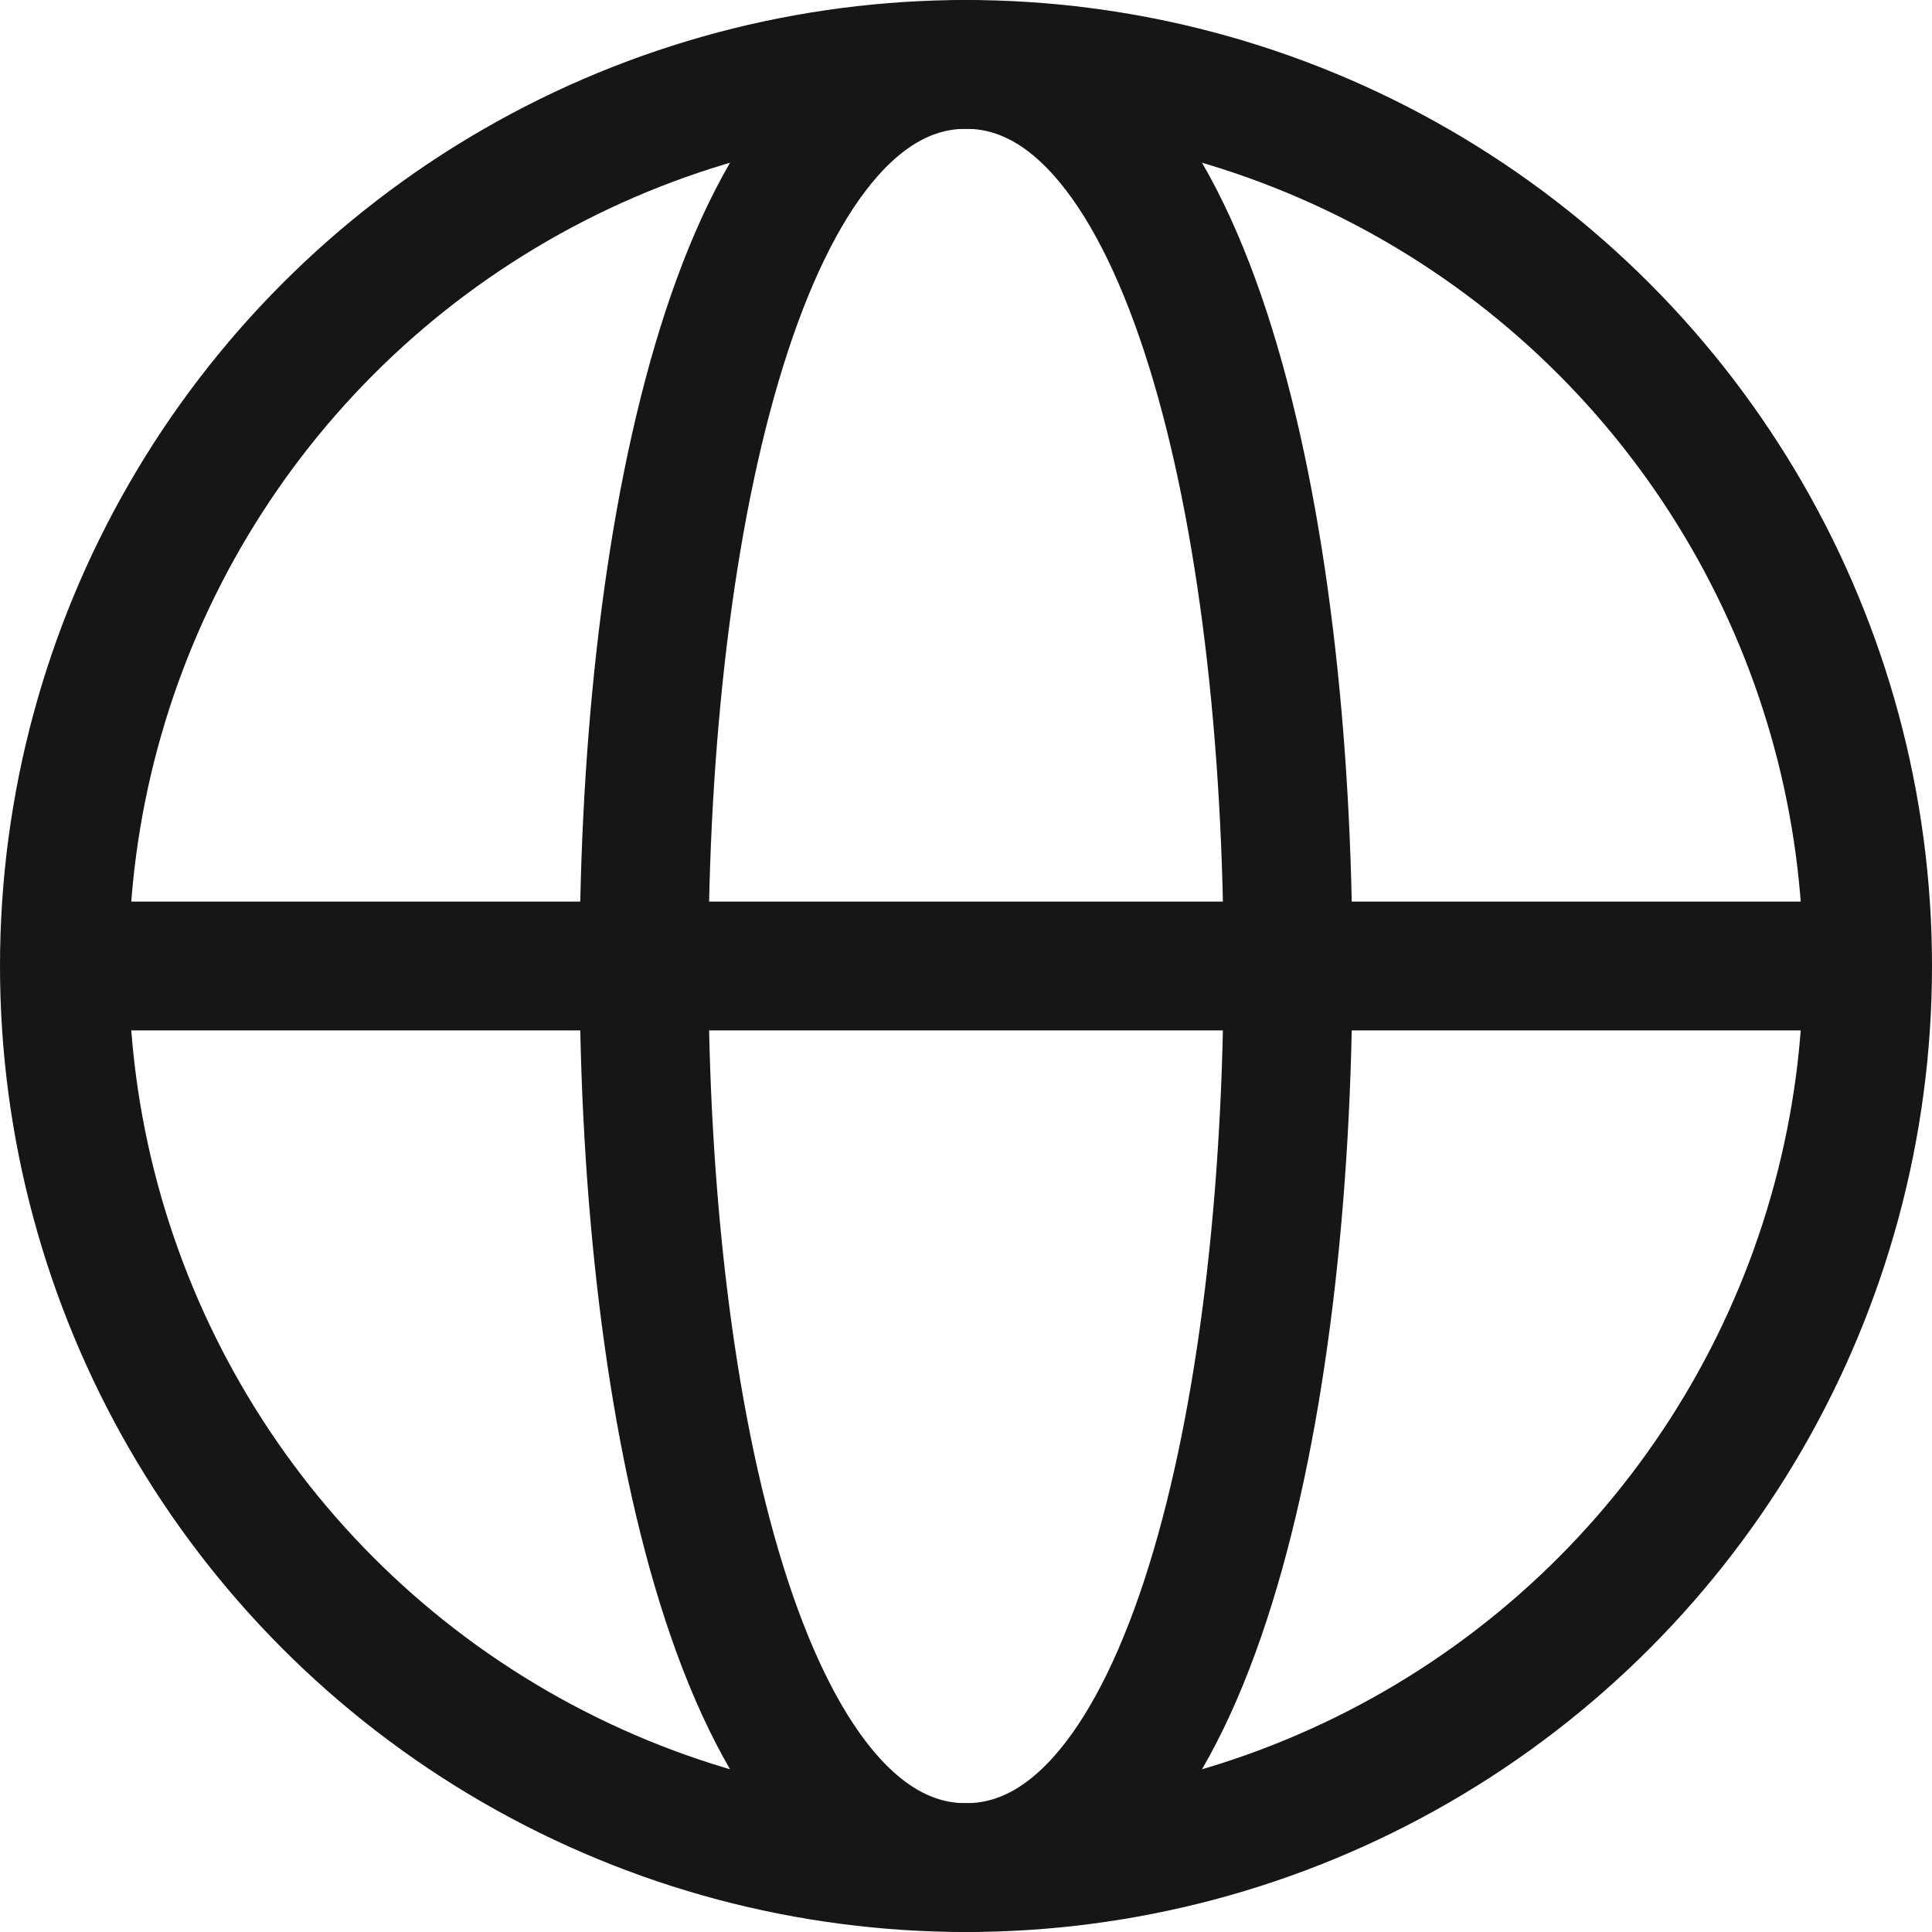
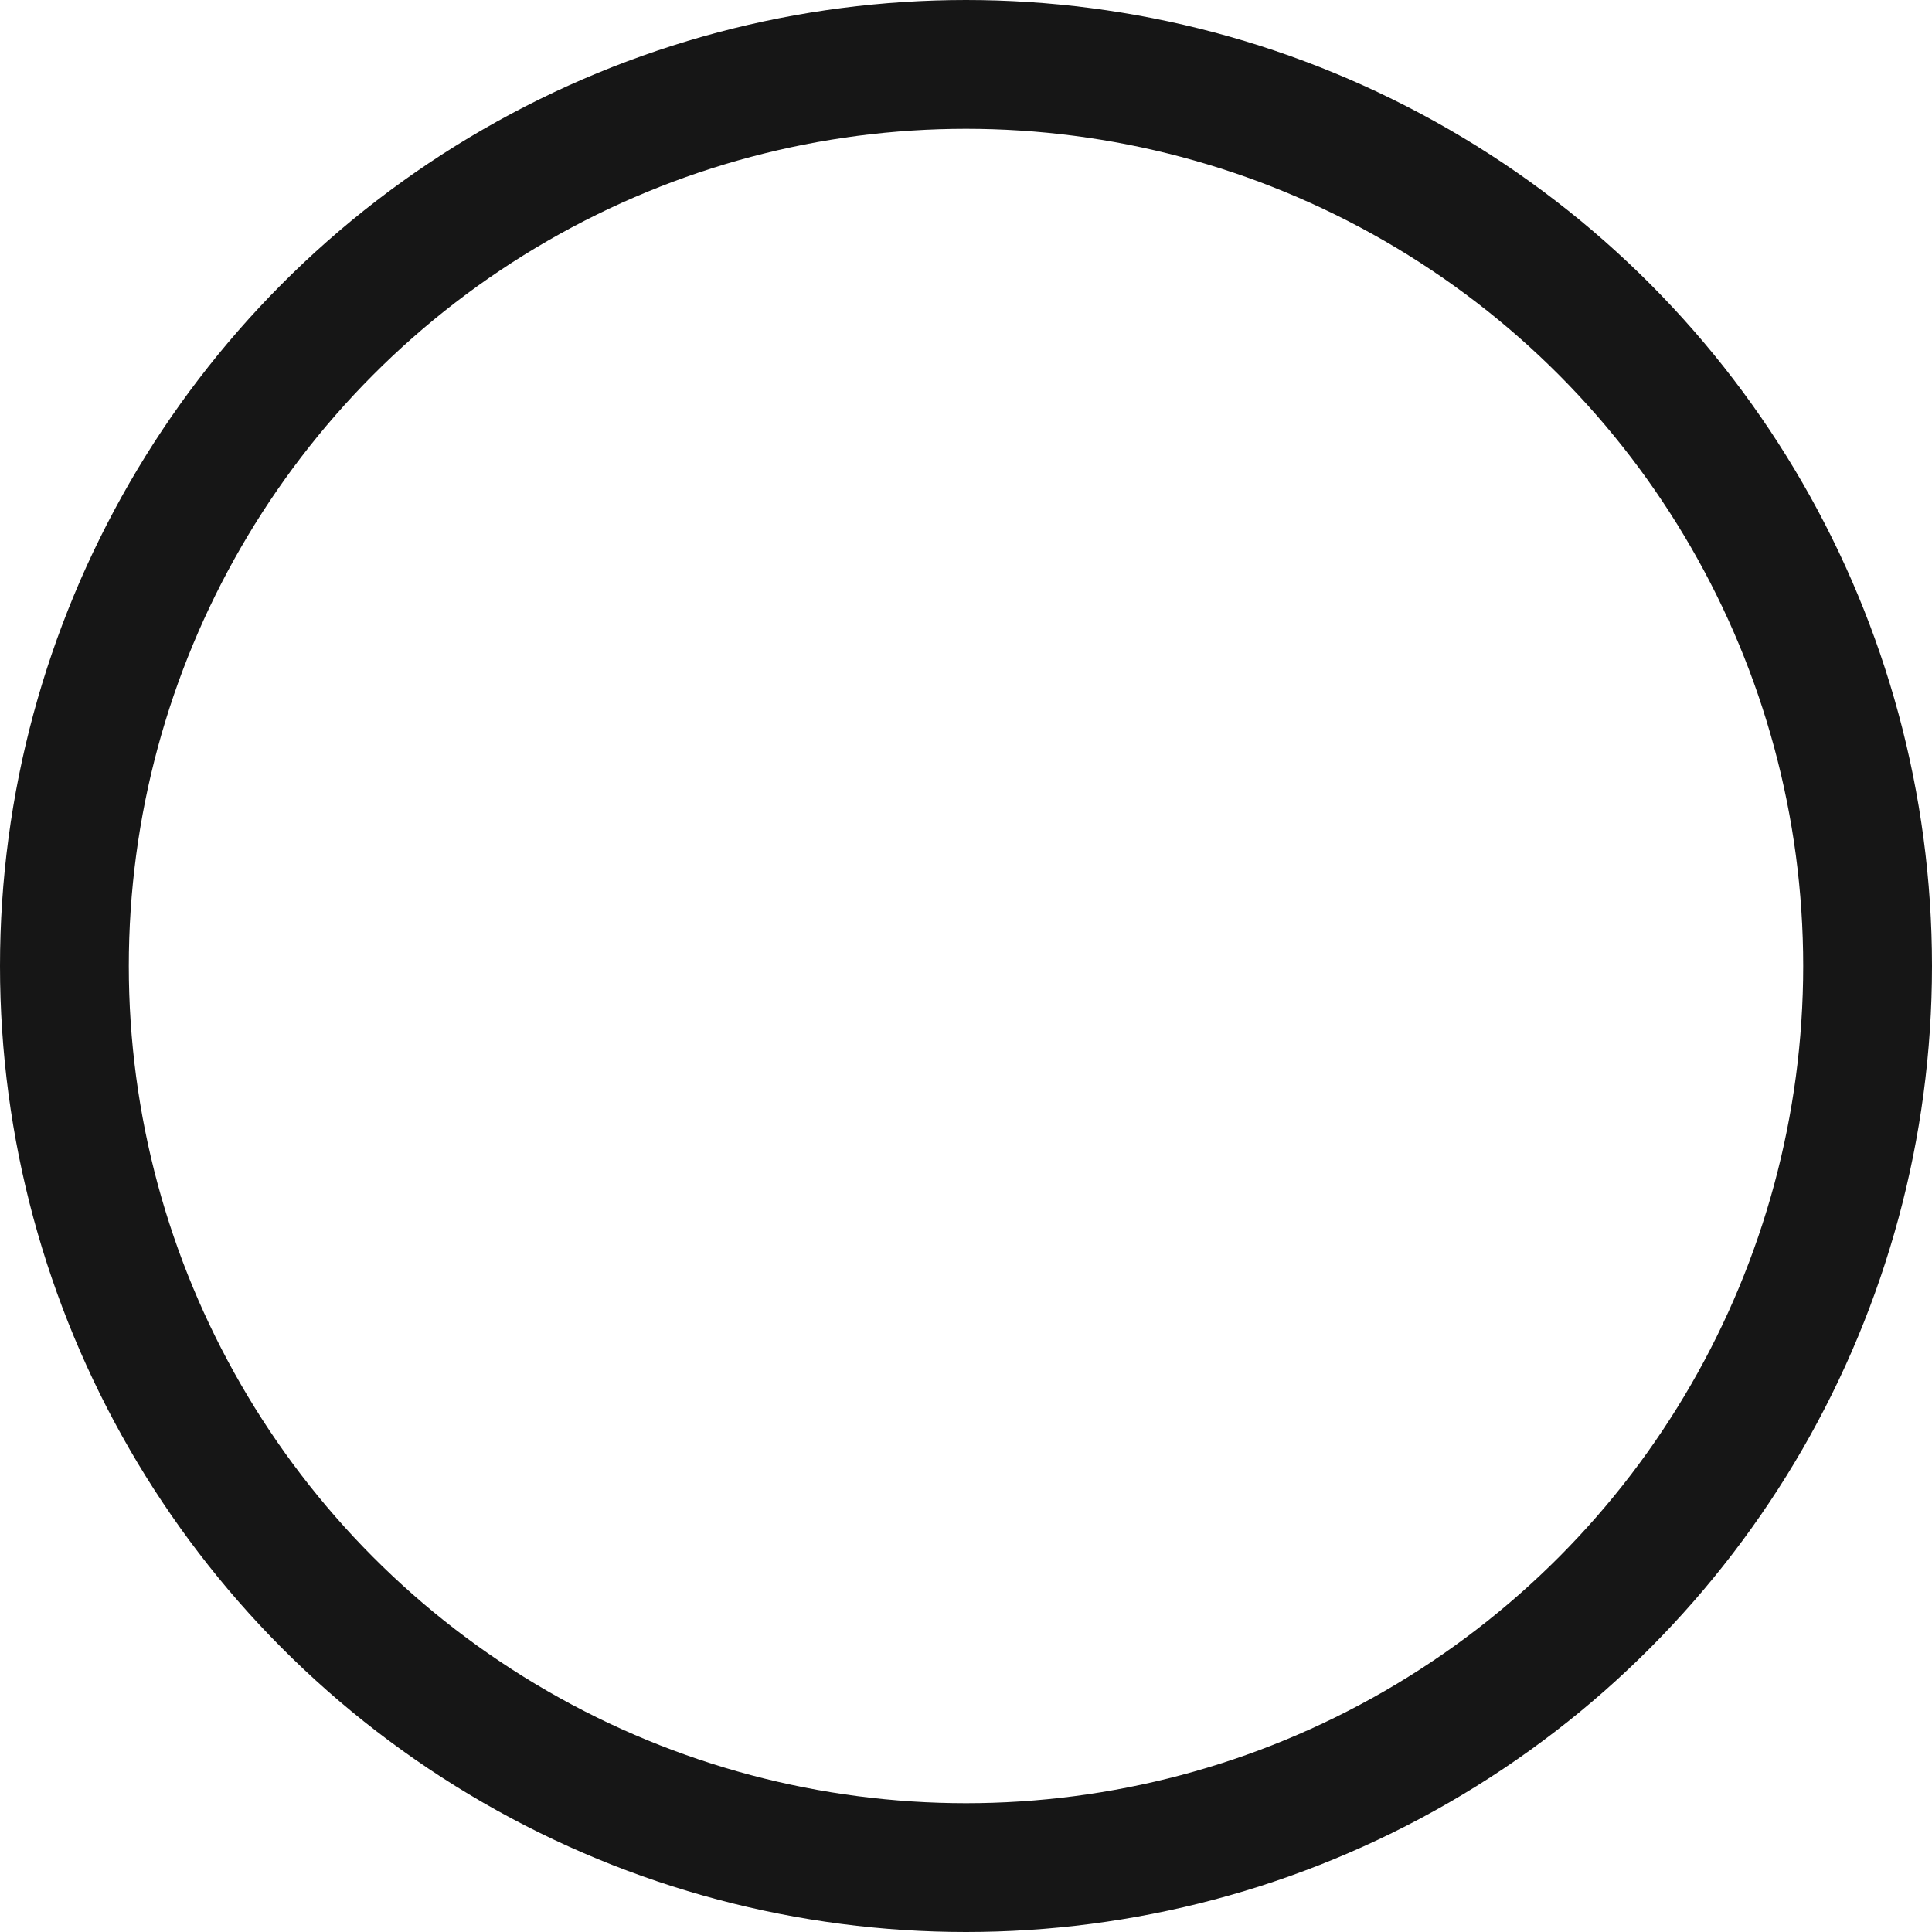
<svg xmlns="http://www.w3.org/2000/svg" version="1.1" id="Layer_1" x="0px" y="0px" width="15px" height="15px" viewBox="1 0 15 15" enable-background="new 1 0 15 15" xml:space="preserve">
  <title>ikonka wyboru języka</title>
  <desc>Created with Sketch.</desc>
  <g id="Wersja-desktopowa">
    <g id="Menu" transform="translate(-97, -17)">
      <g id="KEY-VISUAL">
        <g id="NAWIGACJA" transform="translate(97, 12)">
          <g id="jezyk_IC">
            <g id="ikonka-wyboru-języka" transform="translate(0.5, 5)">
              <circle id="Oval" fill="none" stroke="#161616" cx="8" cy="7.5" r="7" />
-               <path id="Oval_1_" fill="none" stroke="#161616" d="M8,14.5c1.727,0,2.5-3.521,2.5-7s-0.773-7-2.5-7c-1.726,0-2.5,3.521-2.5,7        S6.274,14.5,8,14.5z" />
-               <path id="Path-9" fill="none" stroke="#161616" d="M1,7.5h14" />
            </g>
          </g>
        </g>
      </g>
    </g>
  </g>
</svg>